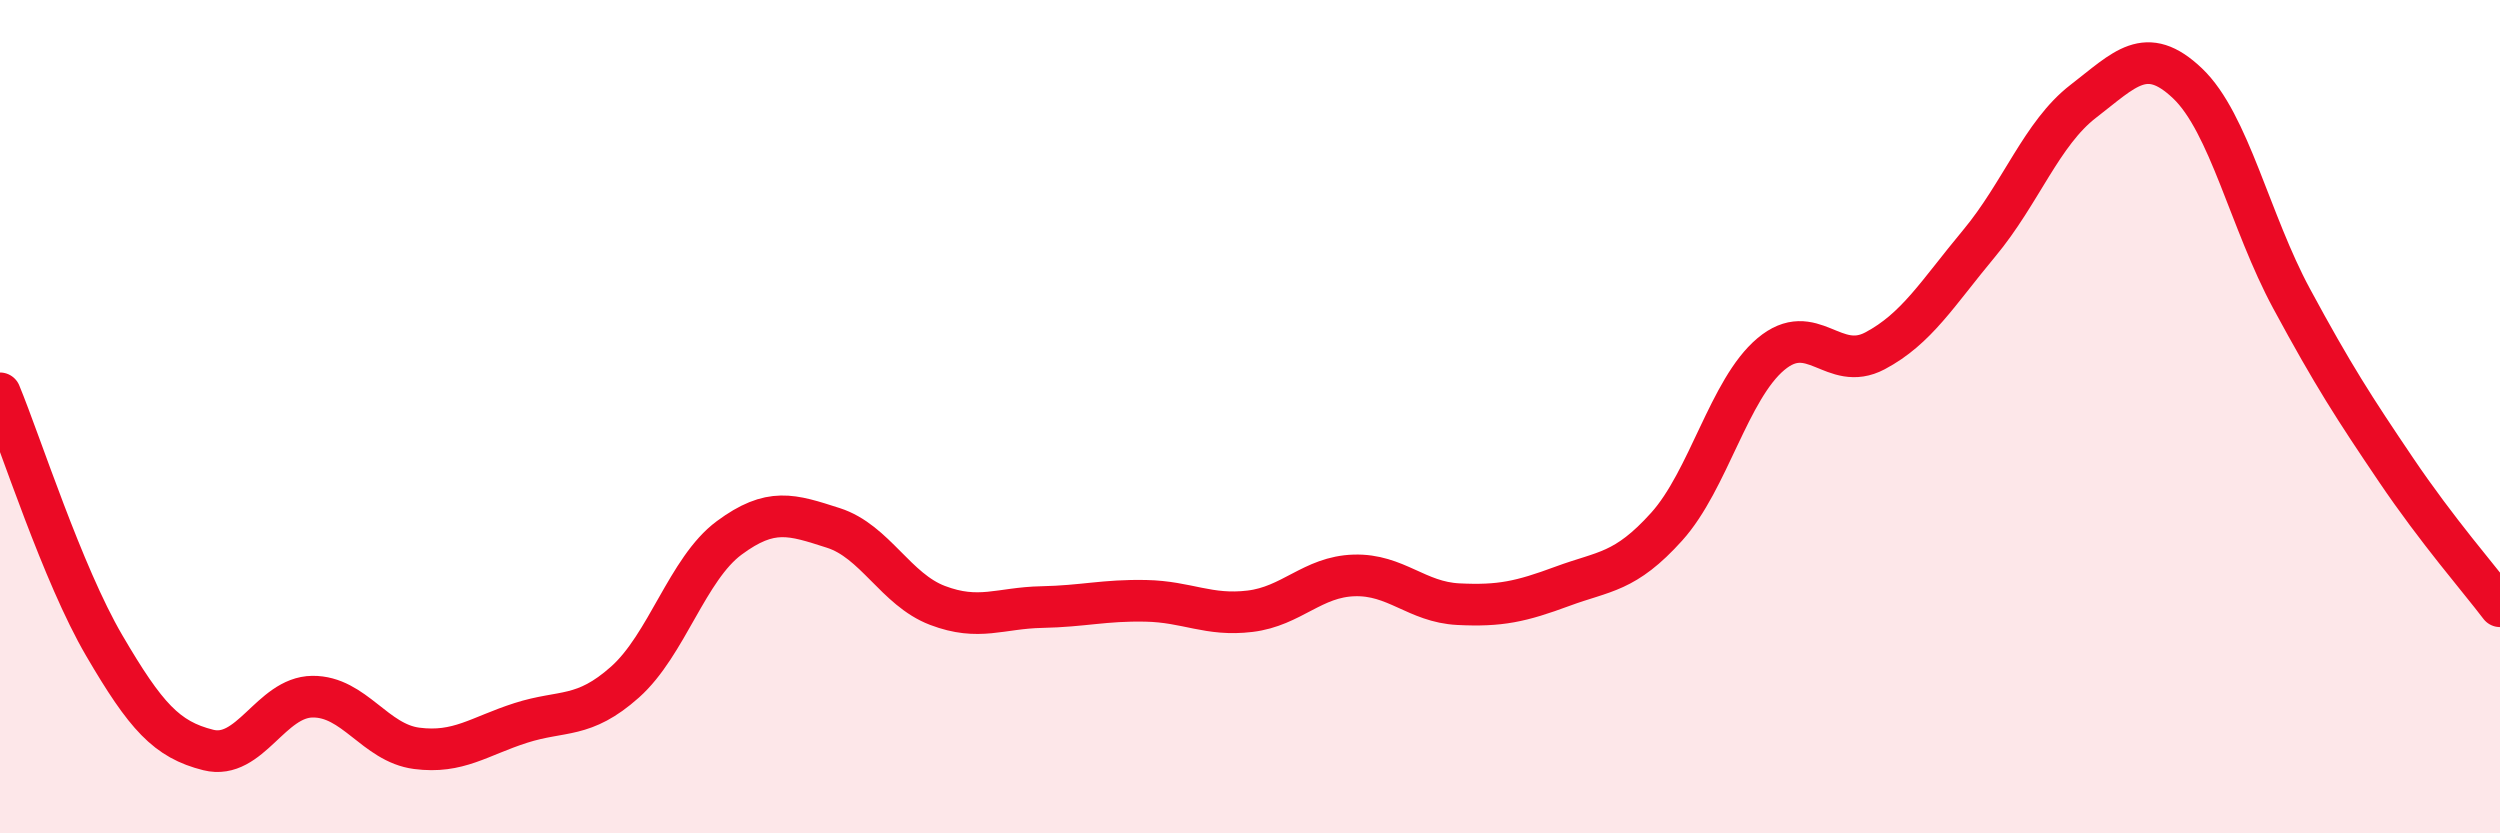
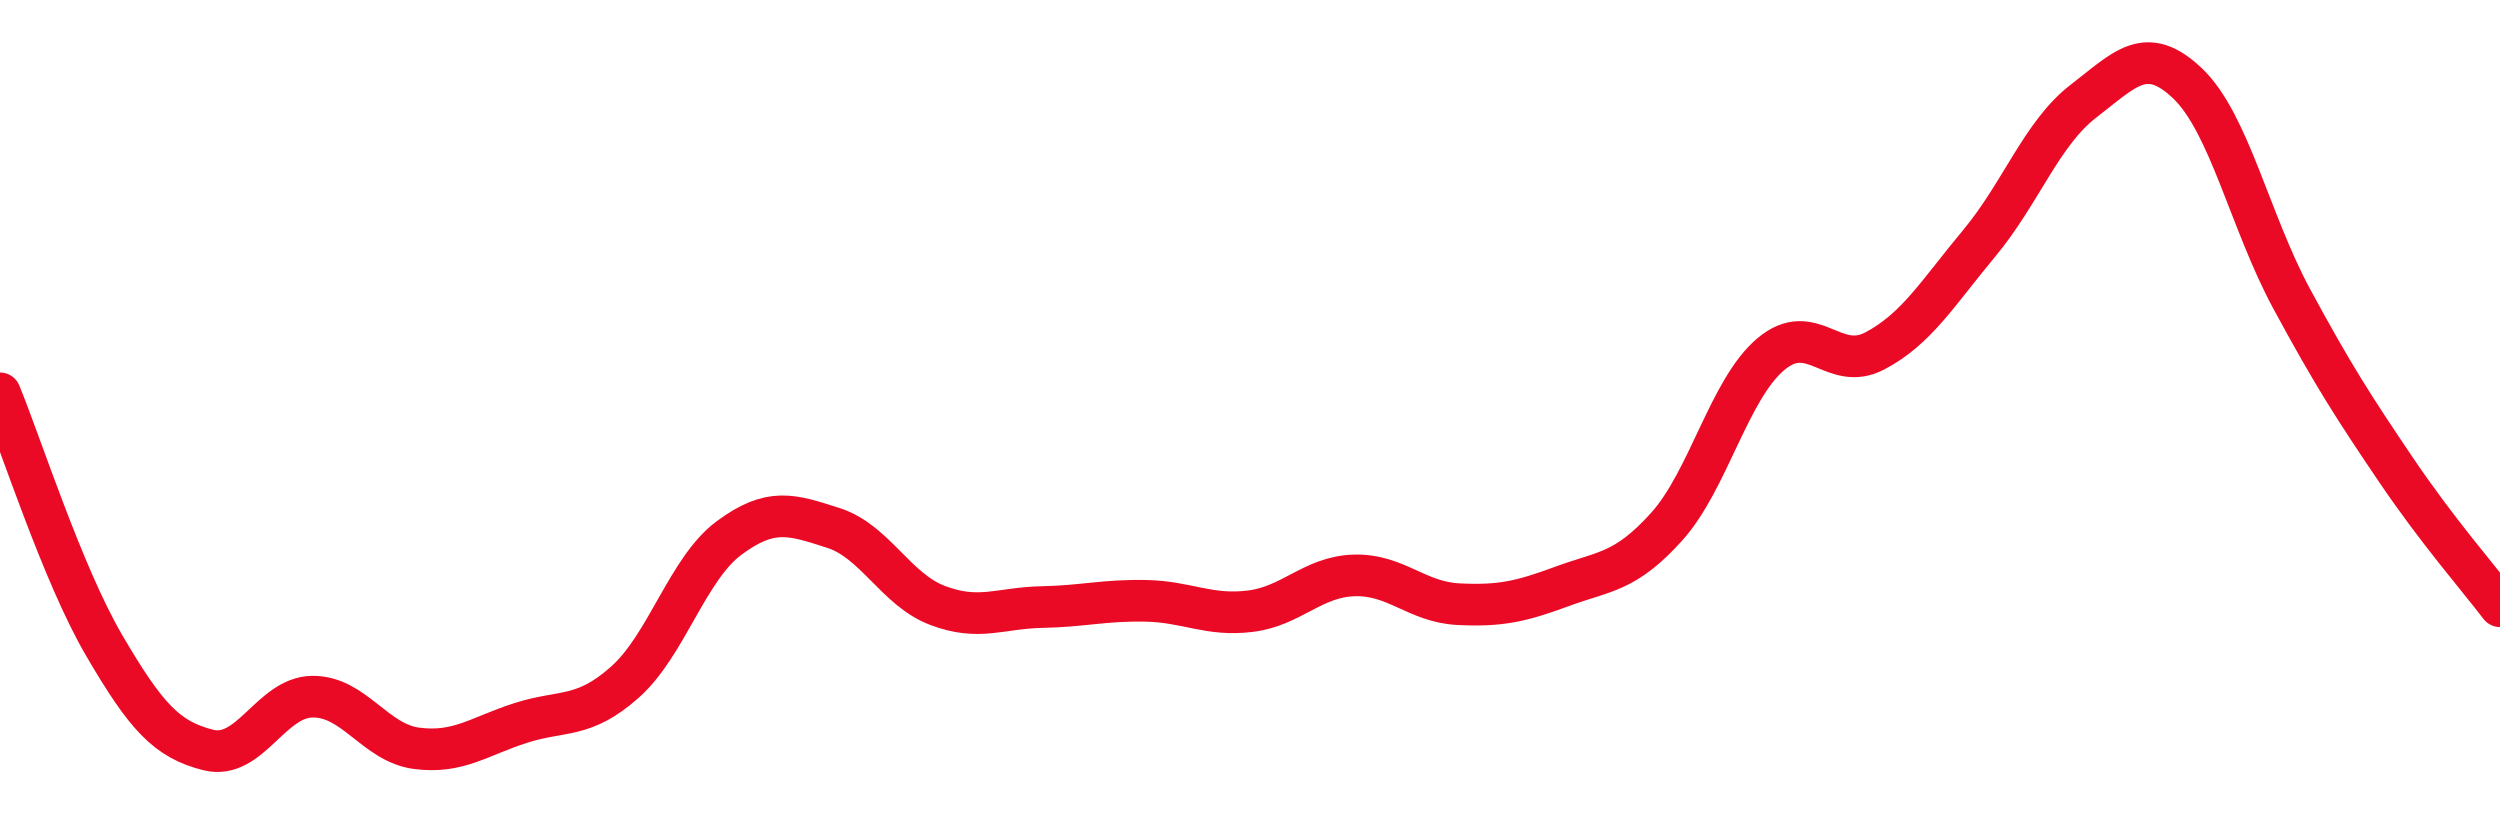
<svg xmlns="http://www.w3.org/2000/svg" width="60" height="20" viewBox="0 0 60 20">
-   <path d="M 0,9.44 C 0.5,10.65 1.5,13.78 2.5,15.49 C 3.5,17.2 4,17.75 5,18 C 6,18.25 6.5,16.73 7.5,16.72 C 8.5,16.71 9,17.83 10,17.96 C 11,18.09 11.5,17.67 12.5,17.35 C 13.5,17.03 14,17.26 15,16.37 C 16,15.48 16.5,13.65 17.5,12.91 C 18.5,12.17 19,12.35 20,12.67 C 21,12.99 21.5,14.15 22.5,14.53 C 23.5,14.91 24,14.59 25,14.57 C 26,14.55 26.5,14.4 27.5,14.42 C 28.5,14.44 29,14.79 30,14.67 C 31,14.55 31.5,13.84 32.5,13.81 C 33.5,13.78 34,14.45 35,14.5 C 36,14.55 36.5,14.44 37.5,14.07 C 38.5,13.7 39,13.75 40,12.64 C 41,11.53 41.5,9.34 42.5,8.5 C 43.5,7.66 44,8.95 45,8.42 C 46,7.89 46.5,7.04 47.5,5.84 C 48.5,4.64 49,3.2 50,2.43 C 51,1.66 51.5,1.05 52.5,2 C 53.5,2.95 54,5.32 55,7.17 C 56,9.02 56.5,9.79 57.5,11.27 C 58.5,12.75 59.5,13.89 60,14.55L60 20L0 20Z" fill="#EB0A25" opacity="0.1" stroke-linecap="round" stroke-linejoin="round" />
  <path d="M 0,9.44 C 0.5,10.65 1.5,13.78 2.5,15.49 C 3.5,17.2 4,17.75 5,18 C 6,18.25 6.5,16.73 7.5,16.72 C 8.5,16.71 9,17.83 10,17.96 C 11,18.09 11.5,17.67 12.5,17.35 C 13.5,17.03 14,17.26 15,16.37 C 16,15.48 16.5,13.65 17.5,12.91 C 18.5,12.17 19,12.35 20,12.67 C 21,12.99 21.5,14.15 22.5,14.53 C 23.5,14.91 24,14.59 25,14.57 C 26,14.55 26.5,14.4 27.5,14.42 C 28.5,14.44 29,14.79 30,14.67 C 31,14.55 31.5,13.84 32.5,13.81 C 33.5,13.78 34,14.45 35,14.5 C 36,14.55 36.5,14.44 37.5,14.07 C 38.5,13.7 39,13.75 40,12.64 C 41,11.53 41.5,9.34 42.5,8.5 C 43.5,7.66 44,8.95 45,8.42 C 46,7.89 46.5,7.04 47.5,5.84 C 48.5,4.64 49,3.2 50,2.43 C 51,1.66 51.5,1.05 52.5,2 C 53.5,2.95 54,5.32 55,7.17 C 56,9.02 56.5,9.79 57.5,11.27 C 58.5,12.75 59.5,13.89 60,14.55" stroke="#EB0A25" stroke-width="1" fill="none" stroke-linecap="round" stroke-linejoin="round" />
</svg>